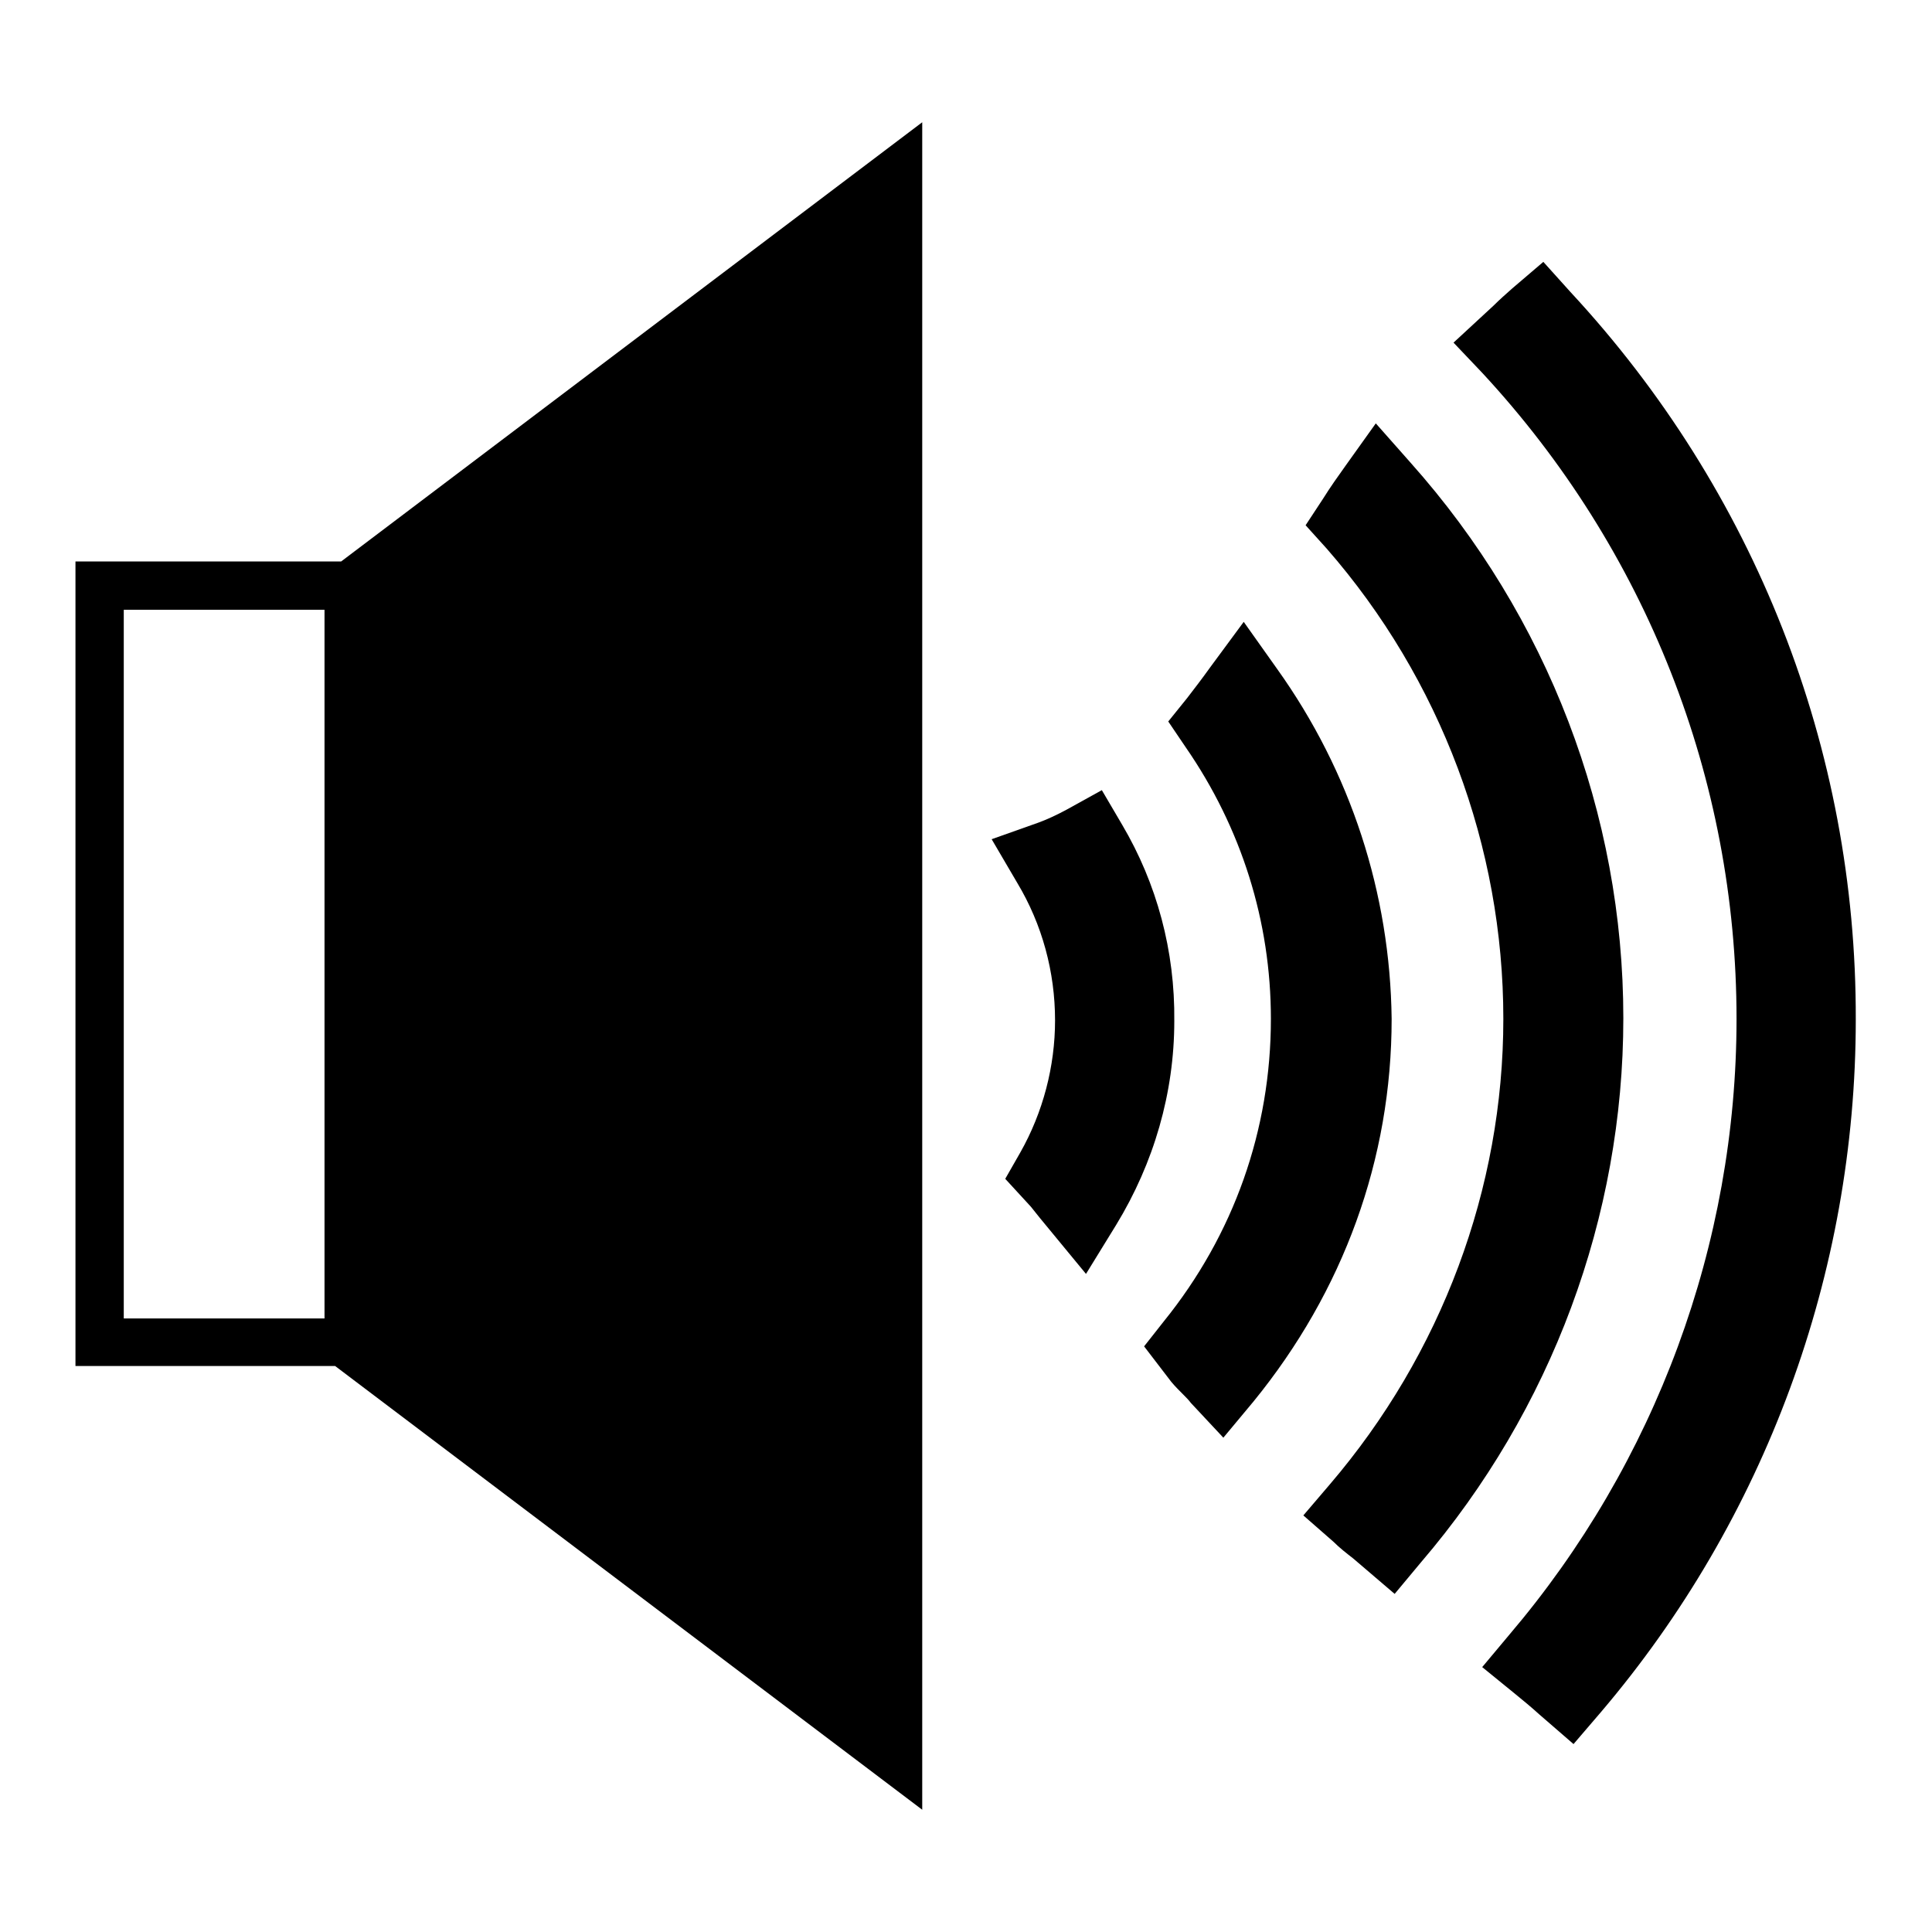
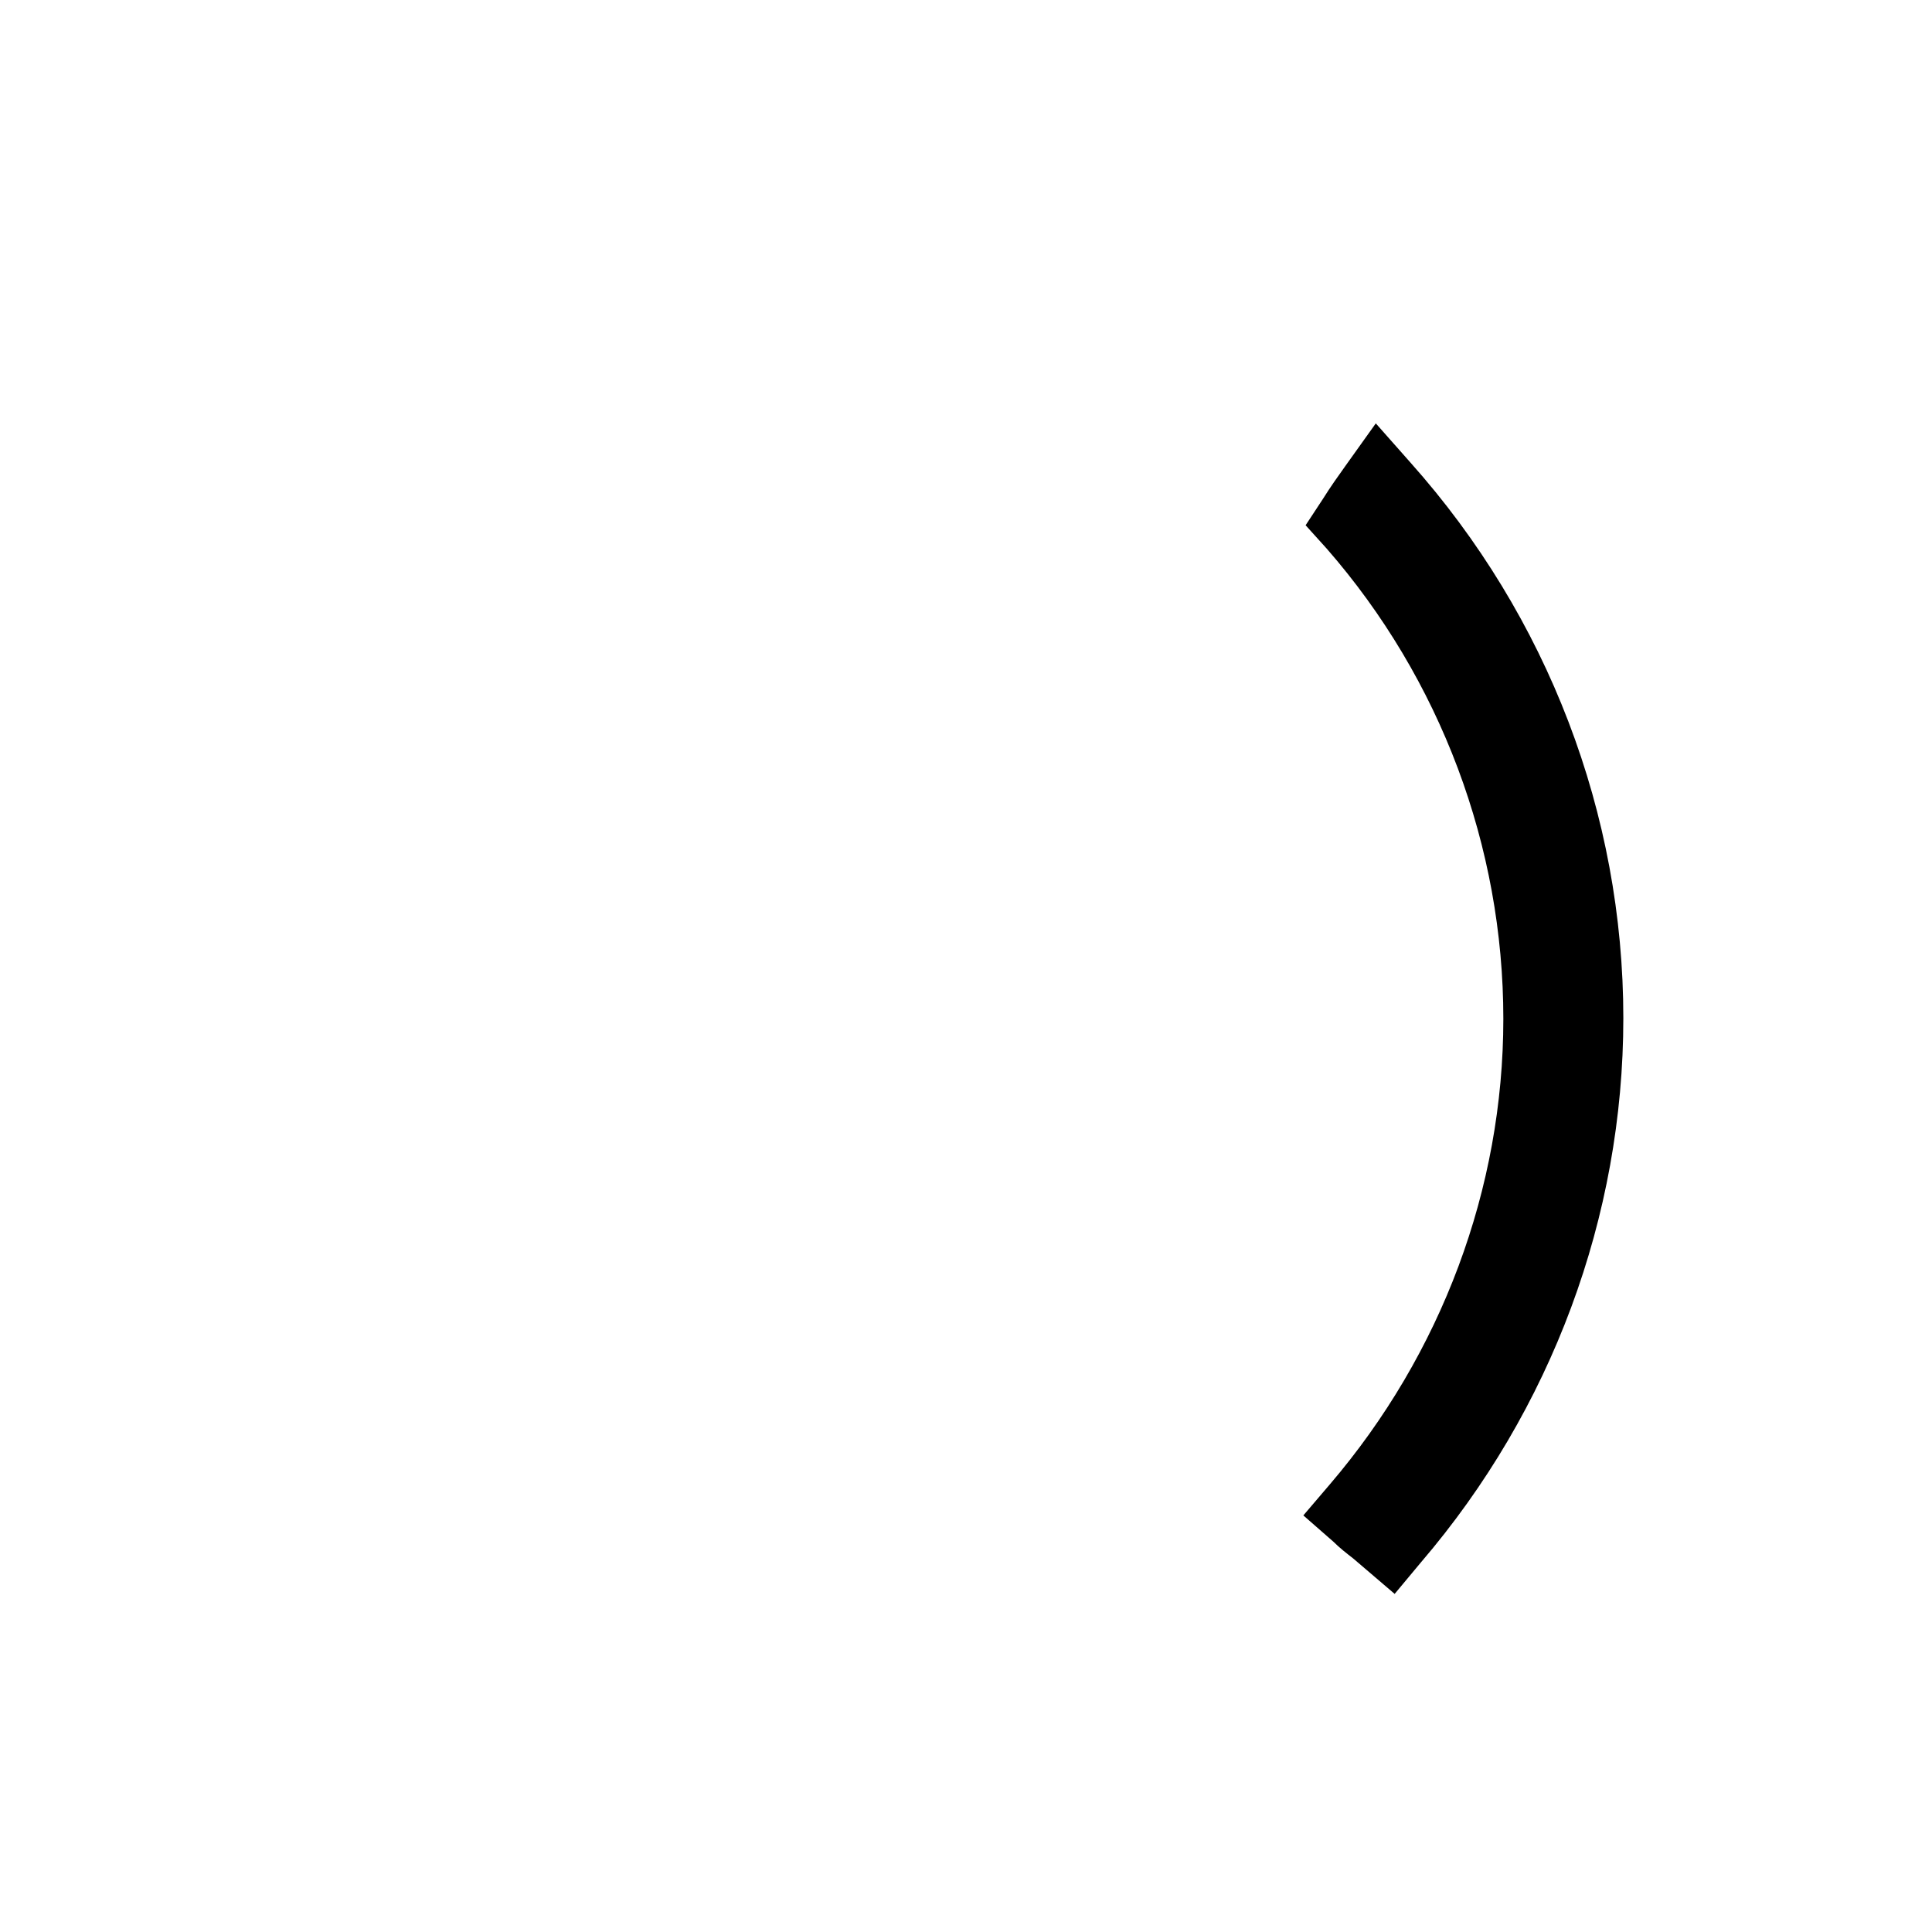
<svg xmlns="http://www.w3.org/2000/svg" version="1.1" x="0px" y="0px" viewBox="0 0 256 256" enable-background="new 0 0 256 256" xml:space="preserve">
  <g>
    <g>
      <g>
        <g>
          <g>
-             <path fill="#000000" d="M10,74.4V181h34.4l77.8,58.8V16.2l-77,58.2H10z M16.4,174.7V80.8H43v93.9H16.4L16.4,174.7z" />
-           </g>
+             </g>
          <g>
            <g>
-               <path fill="#000000" d="M148.7,109.3l-2.7-4.6l-4.7,2.6c-1.3,0.7-2.6,1.3-3.7,1.7l-6.2,2.2l3.4,5.8c3.3,5.5,5,11.8,5,18.2c0,6.1-1.6,12.2-4.6,17.5l-2,3.5l3.4,3.7c0.4,0.5,0.8,1,1.2,1.5l6.1,7.4l4-6.5c5-8.2,7.7-17.5,7.7-27C155.7,126,153.3,117.1,148.7,109.3z" />
-             </g>
+               </g>
            <g>
-               <path fill="#000000" d="M169.2,88.6l-4.4-6.2l-4.5,6.1c-1,1.4-2,2.7-3,4l-2.5,3.1l2.3,3.4c7.4,10.7,11.3,23.1,11.3,36c0,14.7-4.9,28.6-14.2,40.1l-2.6,3.3l3.6,4.7c0.5,0.6,1.1,1.2,1.7,1.8c0.3,0.3,0.6,0.6,0.9,1l4.3,4.6l4-4.8c11.9-14.6,18.3-32.1,18.3-50.7C184.2,118.4,179,102.3,169.2,88.6z" />
-             </g>
+               </g>
            <g>
              <path fill="#000000" d="M186.9,61.3l-4.6-5.2l-4,5.6c-1,1.4-2,2.8-3,4.4l-2.3,3.5l2.8,3.1c15.1,17.3,23.4,39.5,23.4,62.3c0,22.5-8.2,44.4-23,61.7l-3.5,4.1l4,3.5c0.8,0.8,1.7,1.5,2.6,2.2l5.5,4.7l3.5-4.2c17.3-20.2,26.8-45.8,26.8-72.1C215.1,107.9,205.1,81.7,186.9,61.3z" />
            </g>
            <g>
-               <path fill="#000000" d="M208.1,38.7l-3.6-4l-4.1,3.5c-0.9,0.8-1.7,1.5-2.5,2.3l-5.3,4.9l3.8,4c21.7,23.4,33.7,53.8,33.7,85.6c0,29.8-10.7,58.8-30.1,81.6l-3.6,4.3l4.3,3.5c1.1,0.9,2.2,1.8,3.3,2.8l4.5,3.9l3.6-4.2c21.8-25.6,33.8-58.2,33.8-91.8C246,99.2,232.5,65,208.1,38.7z" />
-             </g>
+               </g>
          </g>
        </g>
      </g>
      <g />
      <g />
      <g />
      <g />
      <g />
      <g />
      <g />
      <g />
      <g />
      <g />
      <g />
      <g />
      <g />
      <g />
      <g />
    </g>
  </g>
</svg>